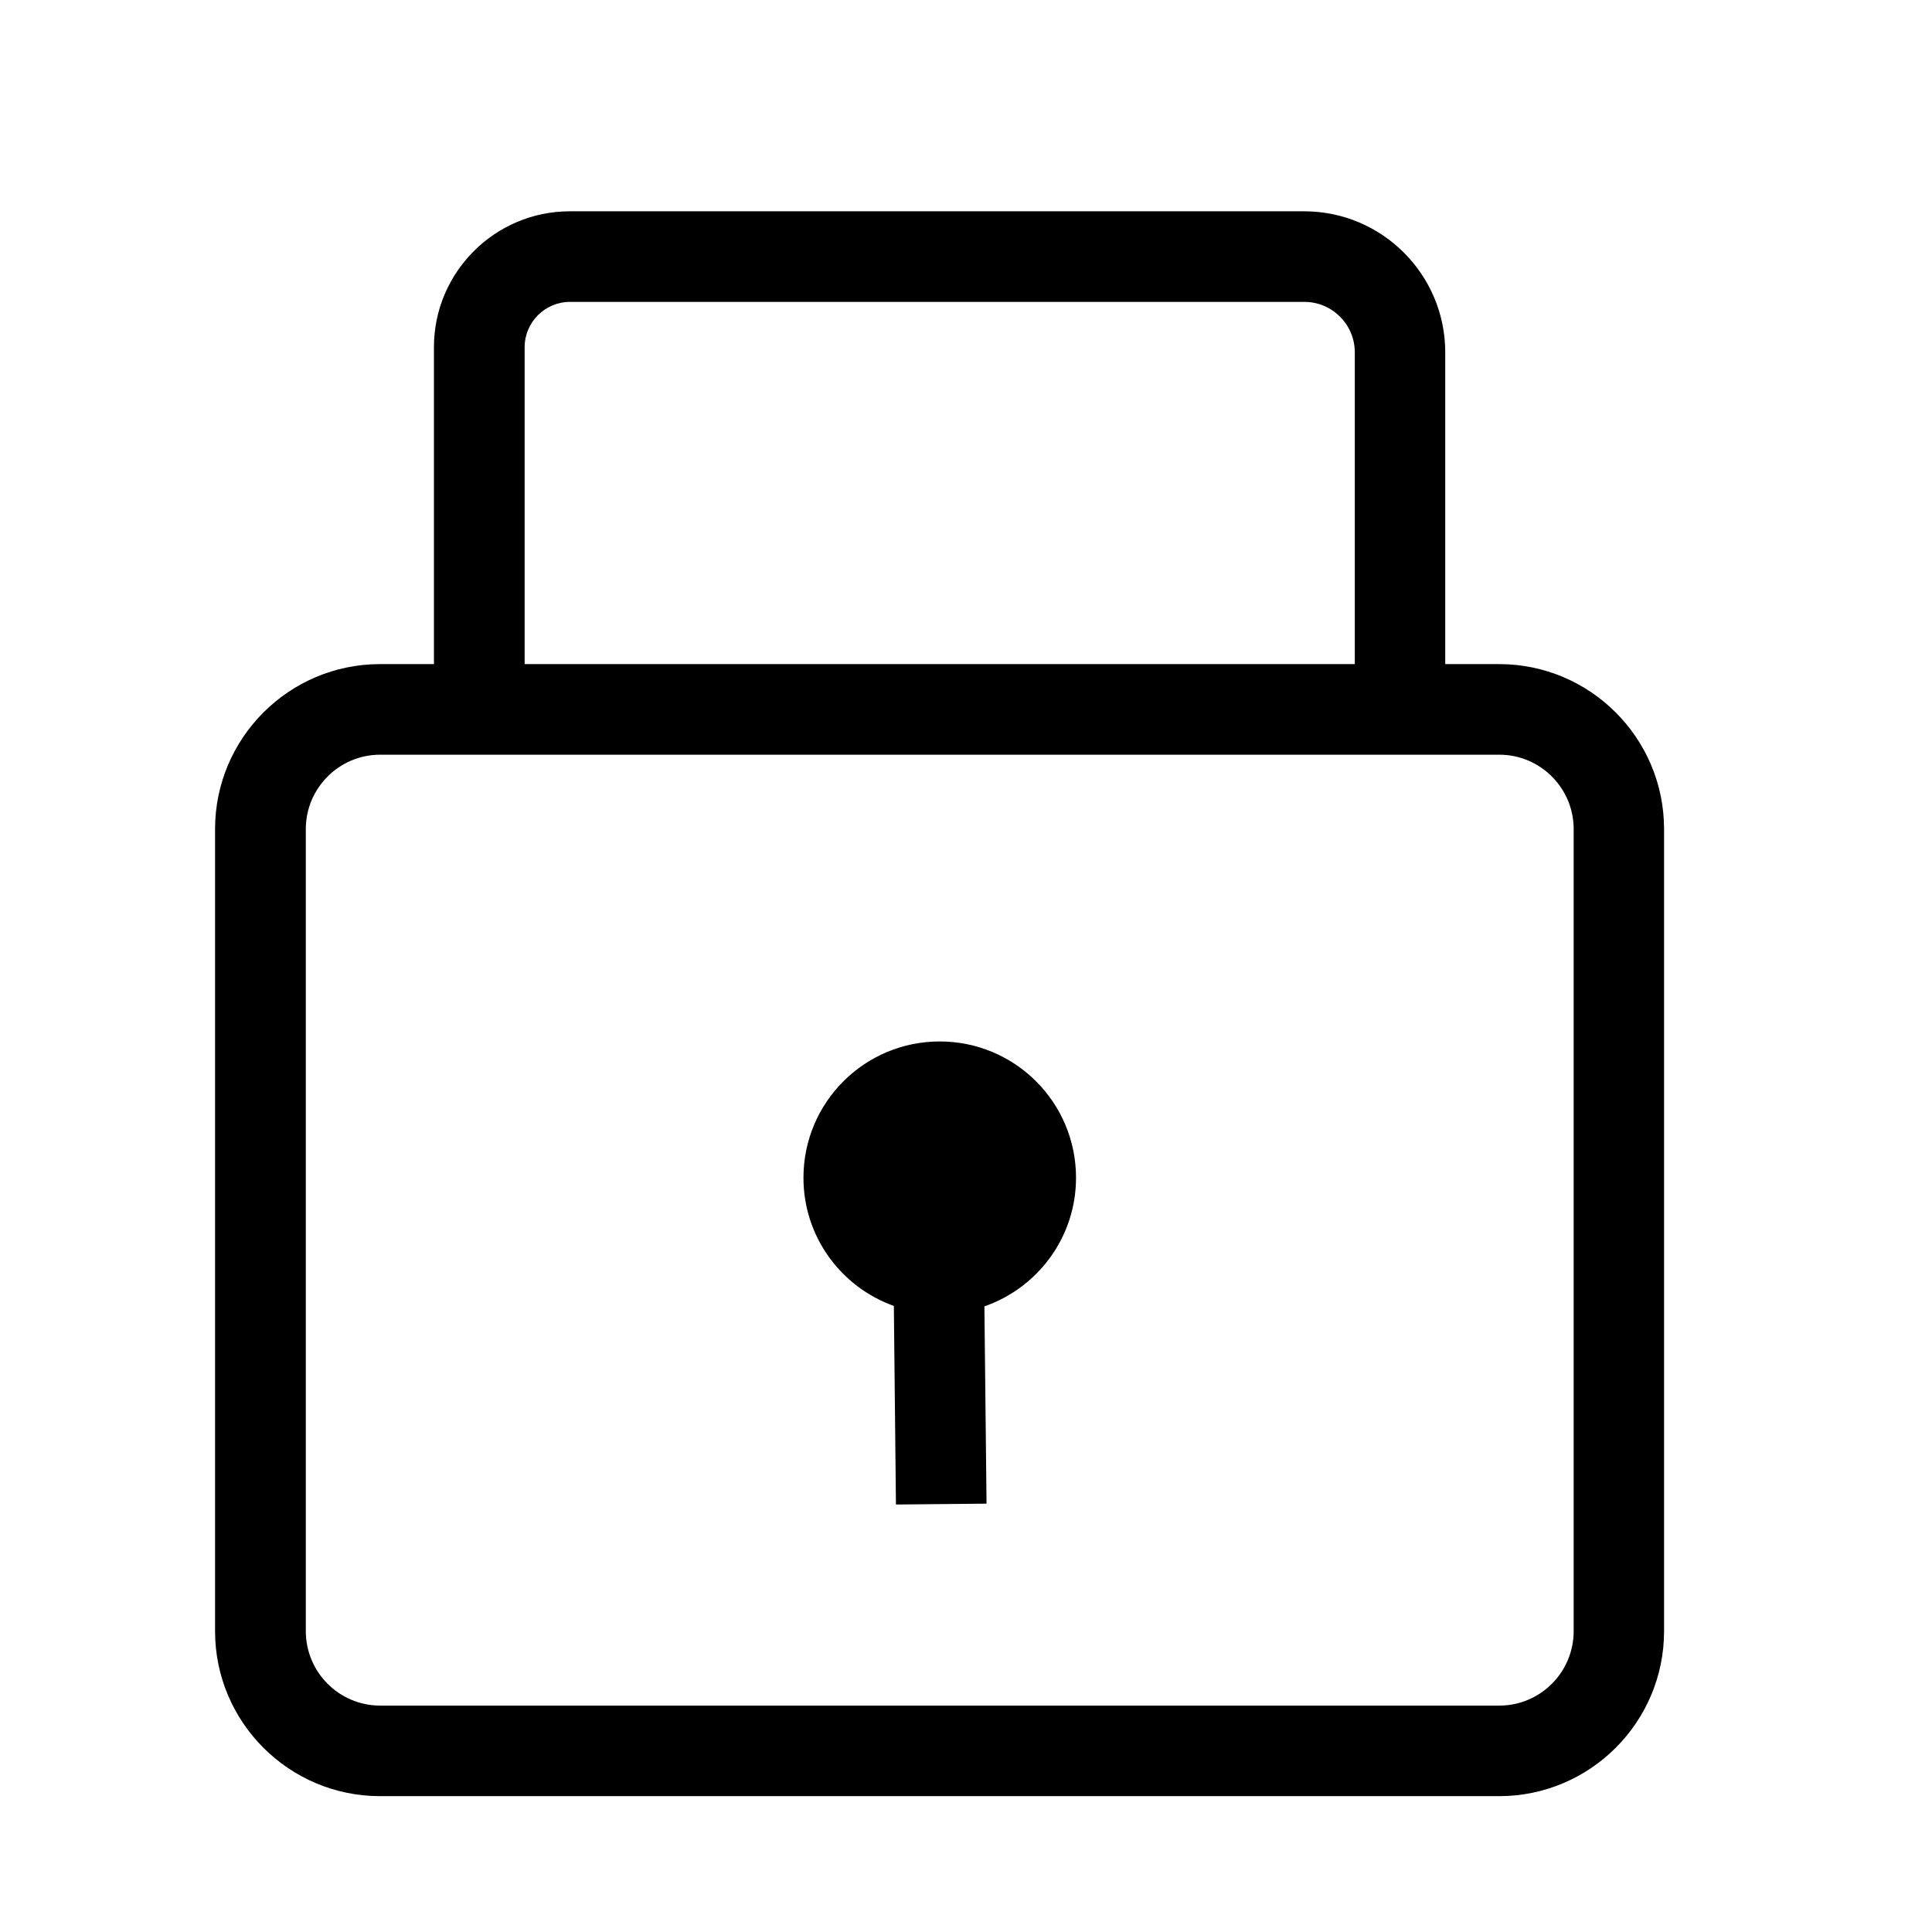
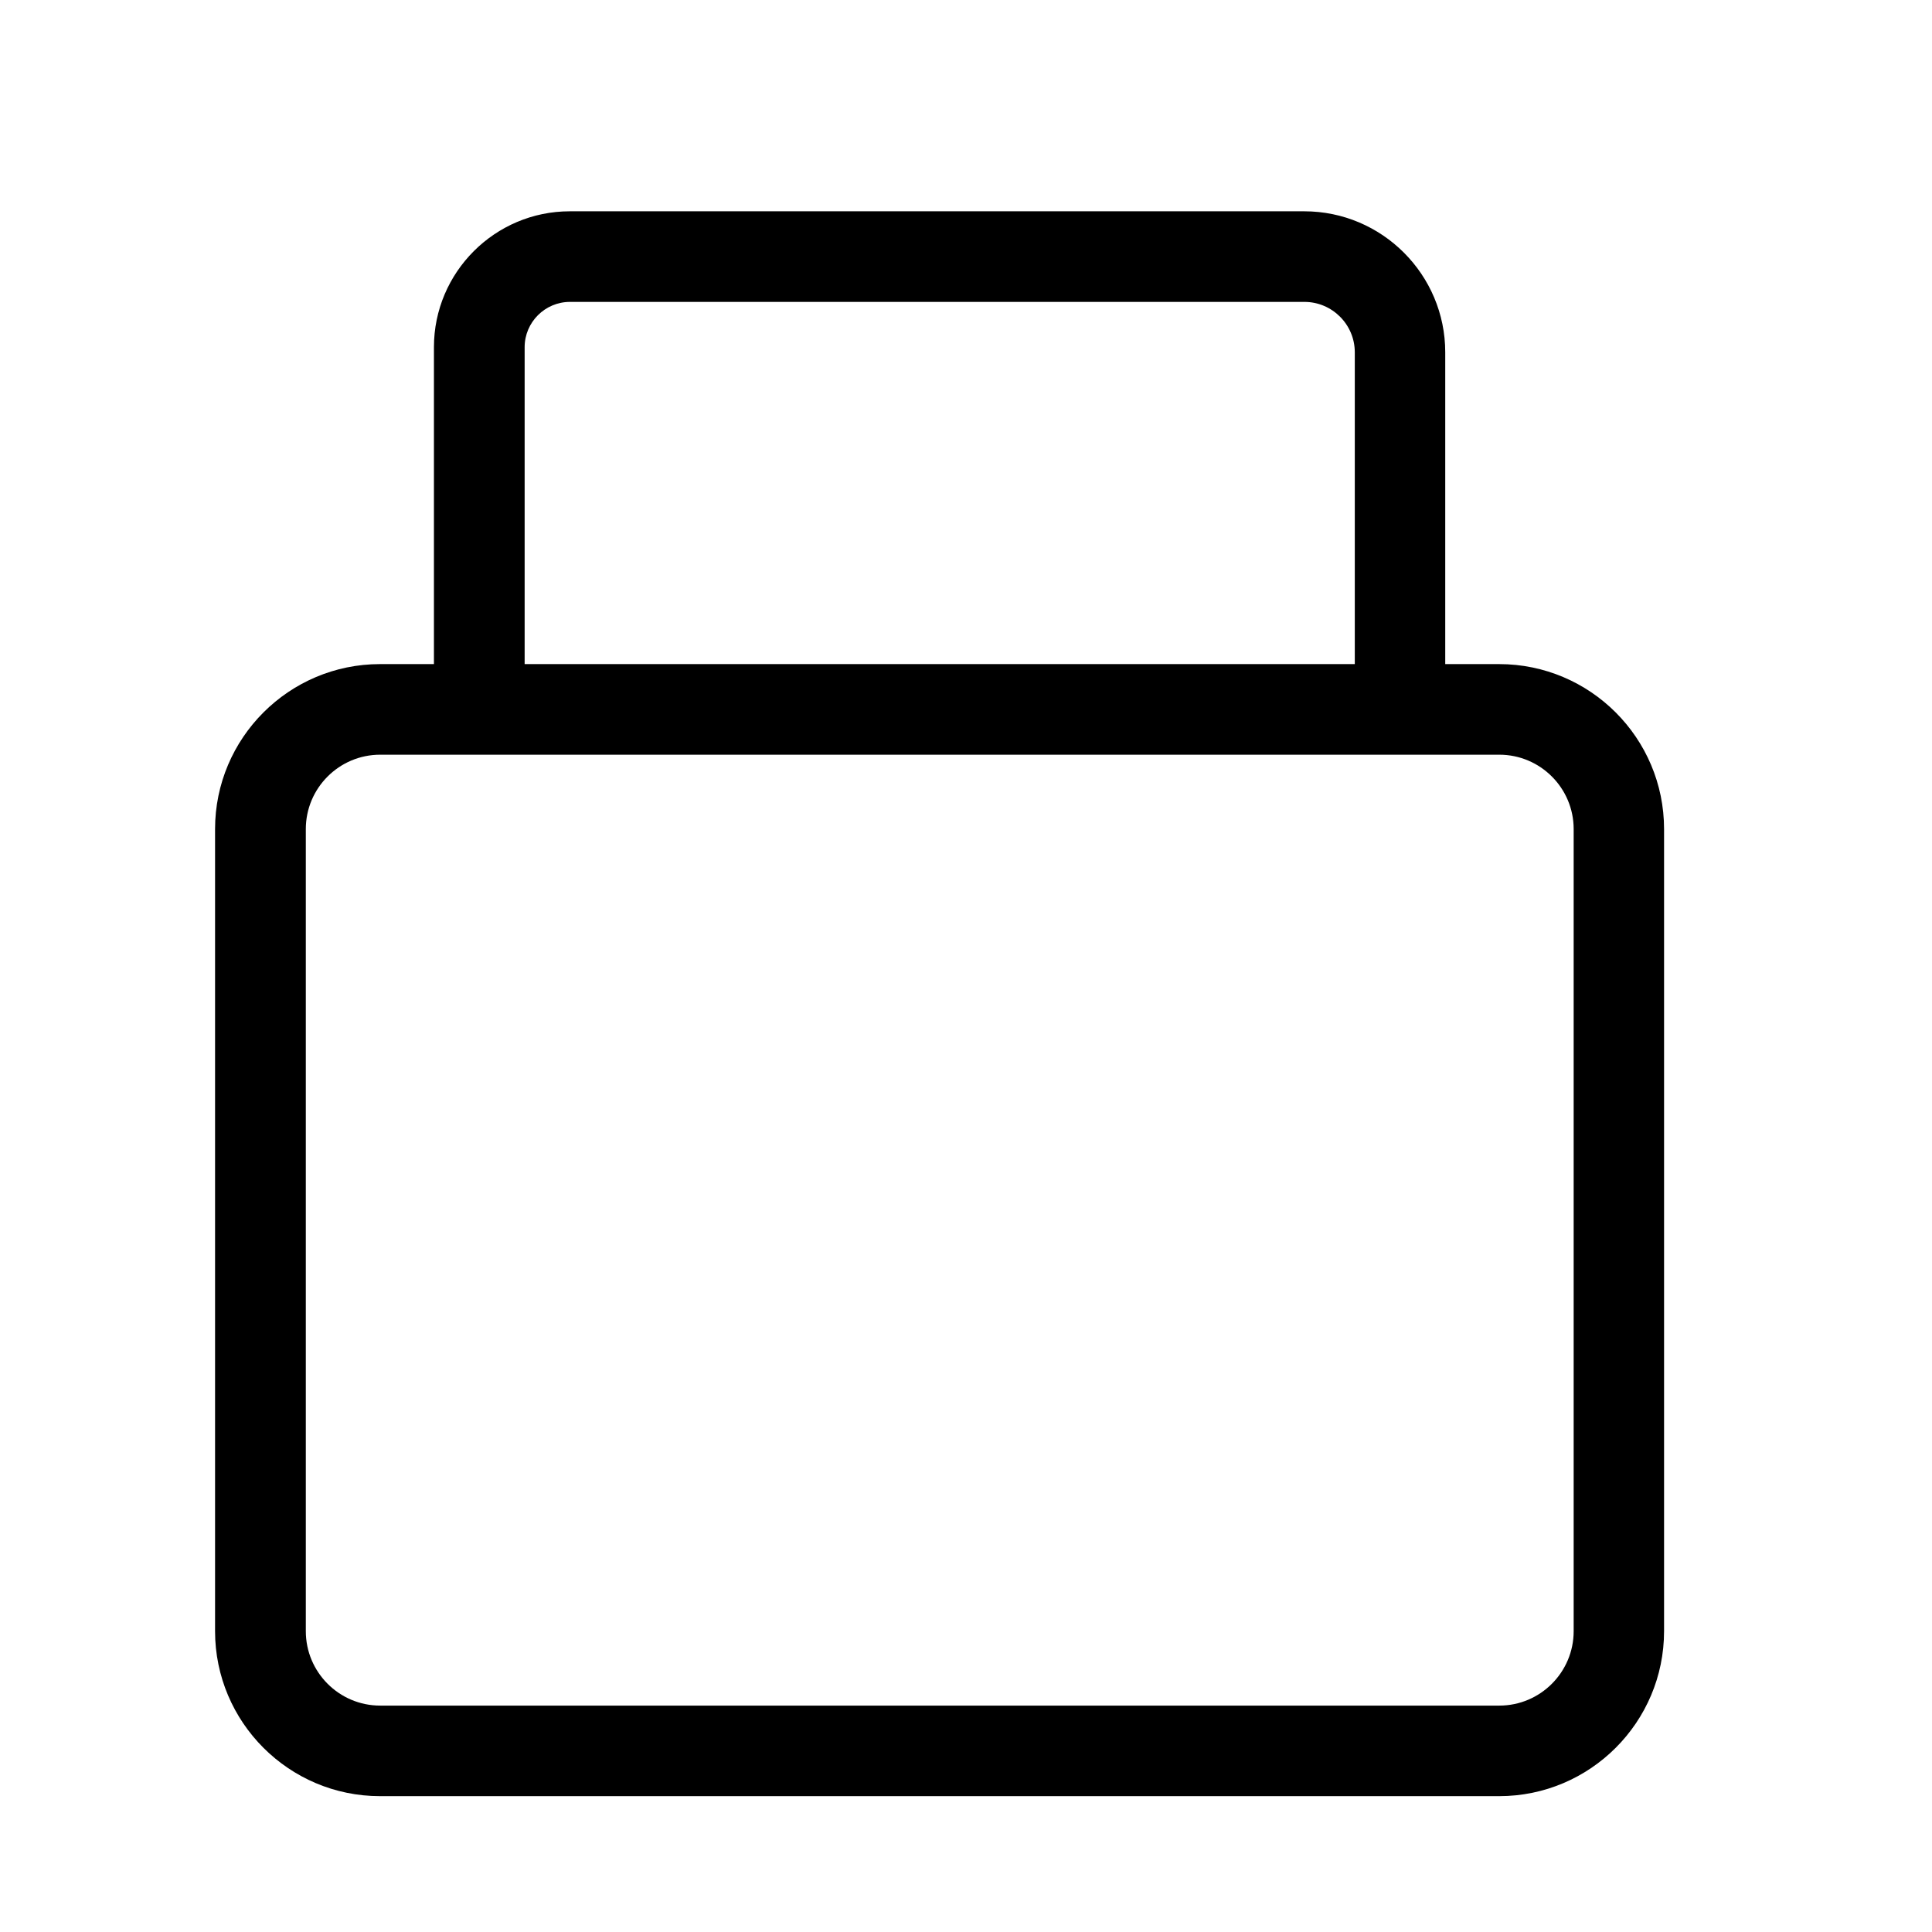
<svg xmlns="http://www.w3.org/2000/svg" width="38" height="38" xml:space="preserve" overflow="hidden">
  <g transform="translate(-471 -329)">
    <path d="M500.486 342.062 499.426 342.062 499.426 335.929C499.426 334.4 498.182 333.156 496.653 333.156L482.207 333.156C480.735 333.156 479.535 334.356 479.535 335.828L479.535 342.062 478.475 342.062C476.685 342.062 475.23 343.517 475.23 345.307L475.23 361.083C475.23 362.873 476.685 364.328 478.475 364.328L500.486 364.328C502.276 364.328 503.73 362.873 503.73 361.083L503.73 345.307C503.73 343.517 502.276 342.062 500.486 342.062ZM481.319 335.828C481.319 335.338 481.72 334.938 482.21 334.938L496.656 334.938C497.202 334.938 497.647 335.383 497.647 335.929L497.647 342.062 481.319 342.062 481.319 335.828ZM501.952 361.083C501.952 361.891 501.296 362.547 500.489 362.547L478.478 362.547C477.671 362.547 477.015 361.891 477.015 361.083L477.015 345.307C477.015 344.5 477.671 343.844 478.478 343.844L500.489 343.844C501.296 343.844 501.952 344.5 501.952 345.307L501.952 361.083Z" />
-     <path d="M489.483 349.484C488.002 349.484 486.803 350.684 486.803 352.165 486.803 353.329 487.545 354.315 488.581 354.686L488.622 358.592 490.404 358.575 490.362 354.695C491.41 354.329 492.164 353.338 492.164 352.165 492.164 350.684 490.965 349.484 489.483 349.484Z" />
  </g>
</svg>